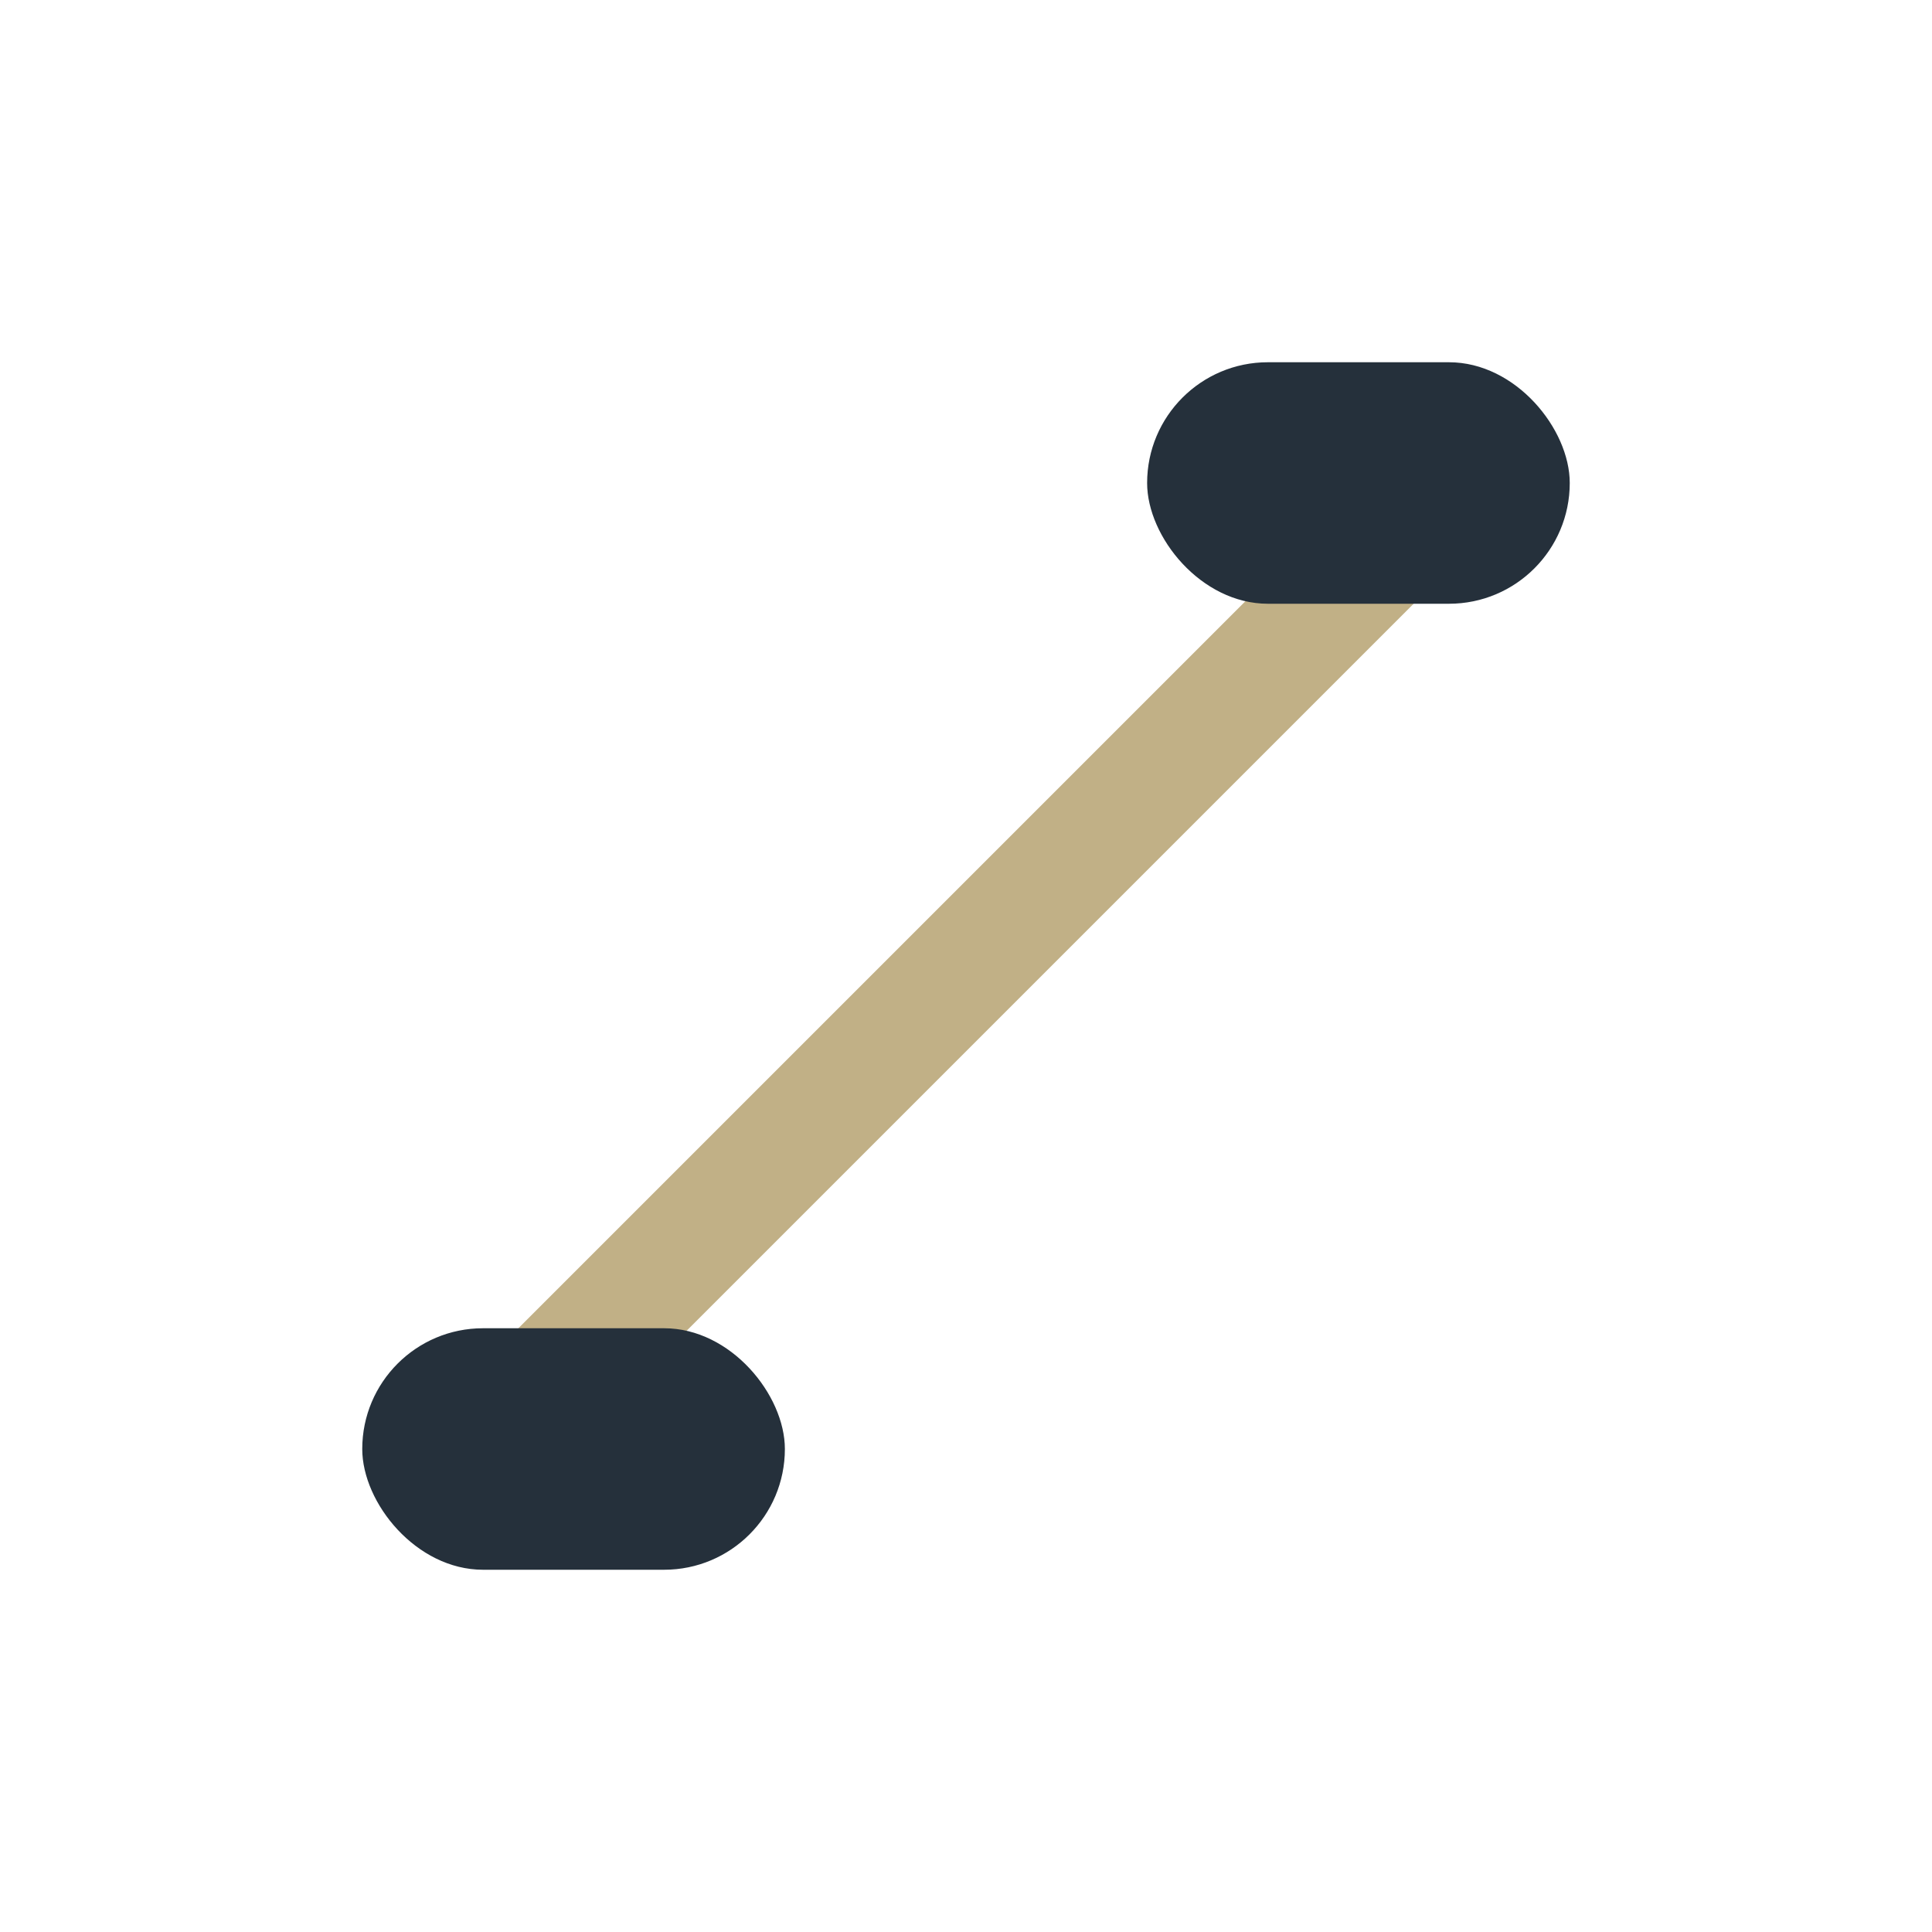
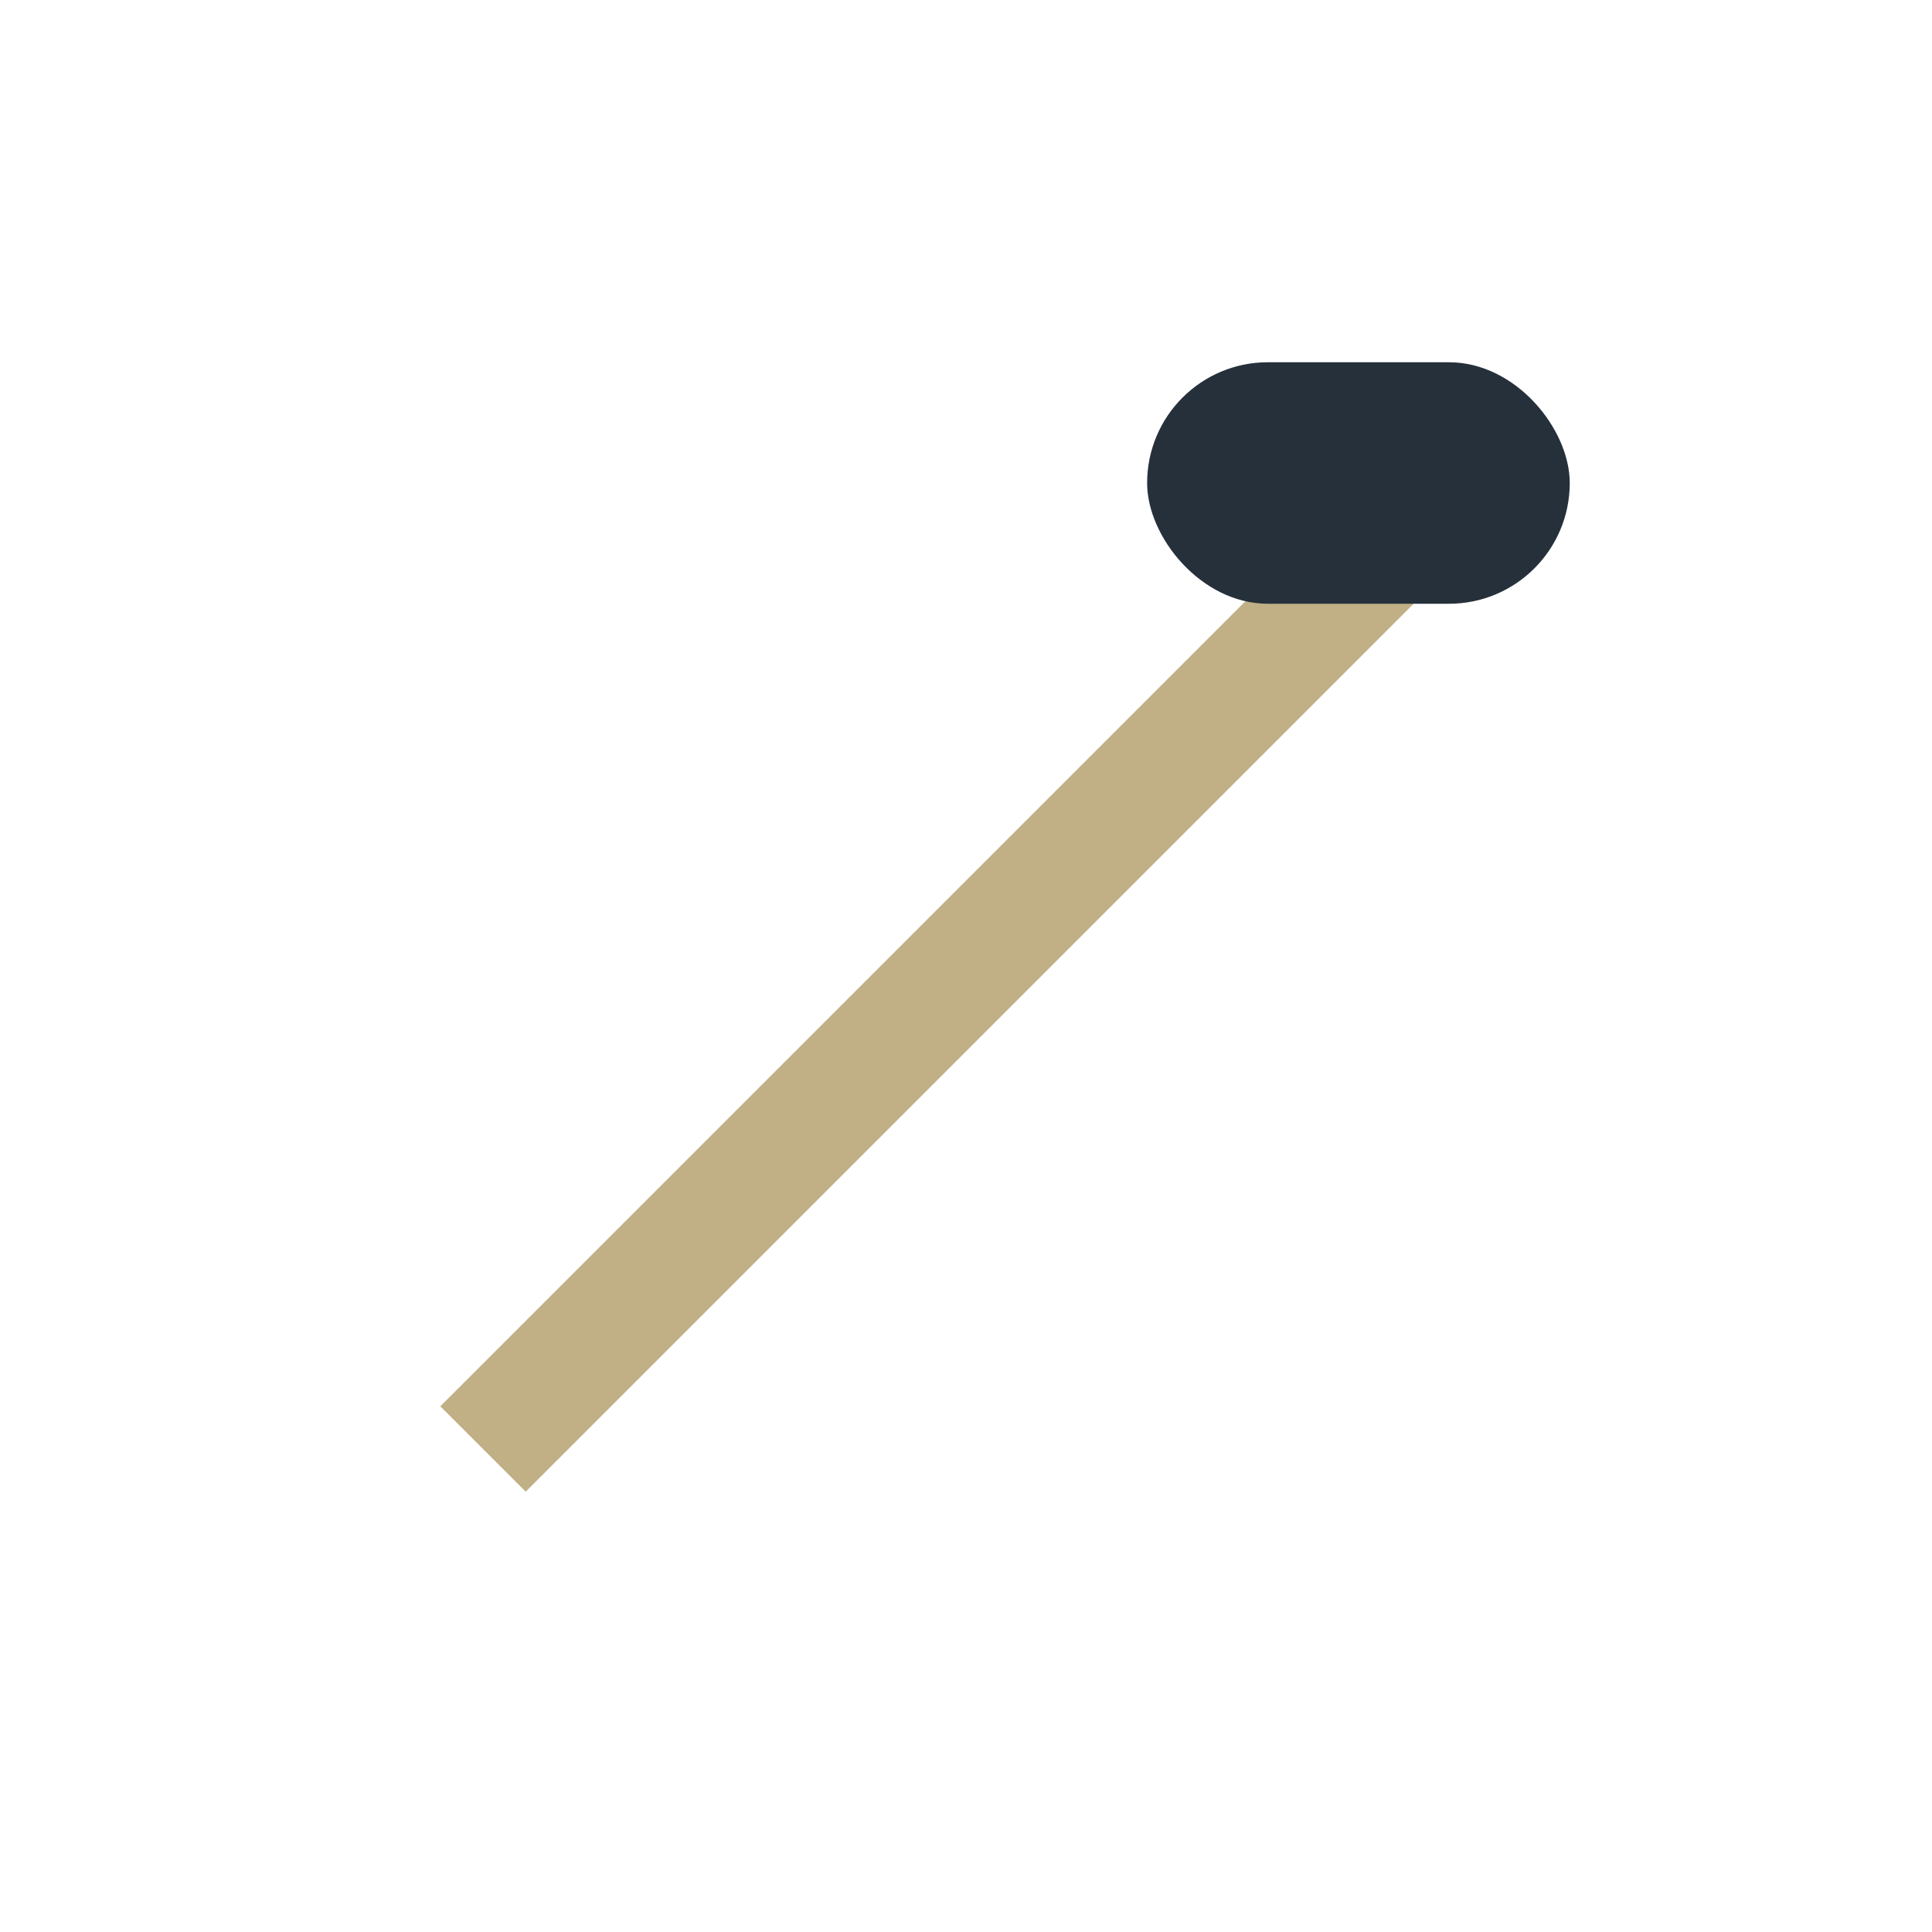
<svg xmlns="http://www.w3.org/2000/svg" width="32" height="32" viewBox="0 0 32 32">
  <path d="M8 24l16-16" stroke="#C1B086" stroke-width="2" />
-   <rect x="6" y="22" width="7" height="4" rx="2" fill="#25303B" />
  <rect x="19" y="6" width="7" height="4" rx="2" fill="#25303B" />
</svg>